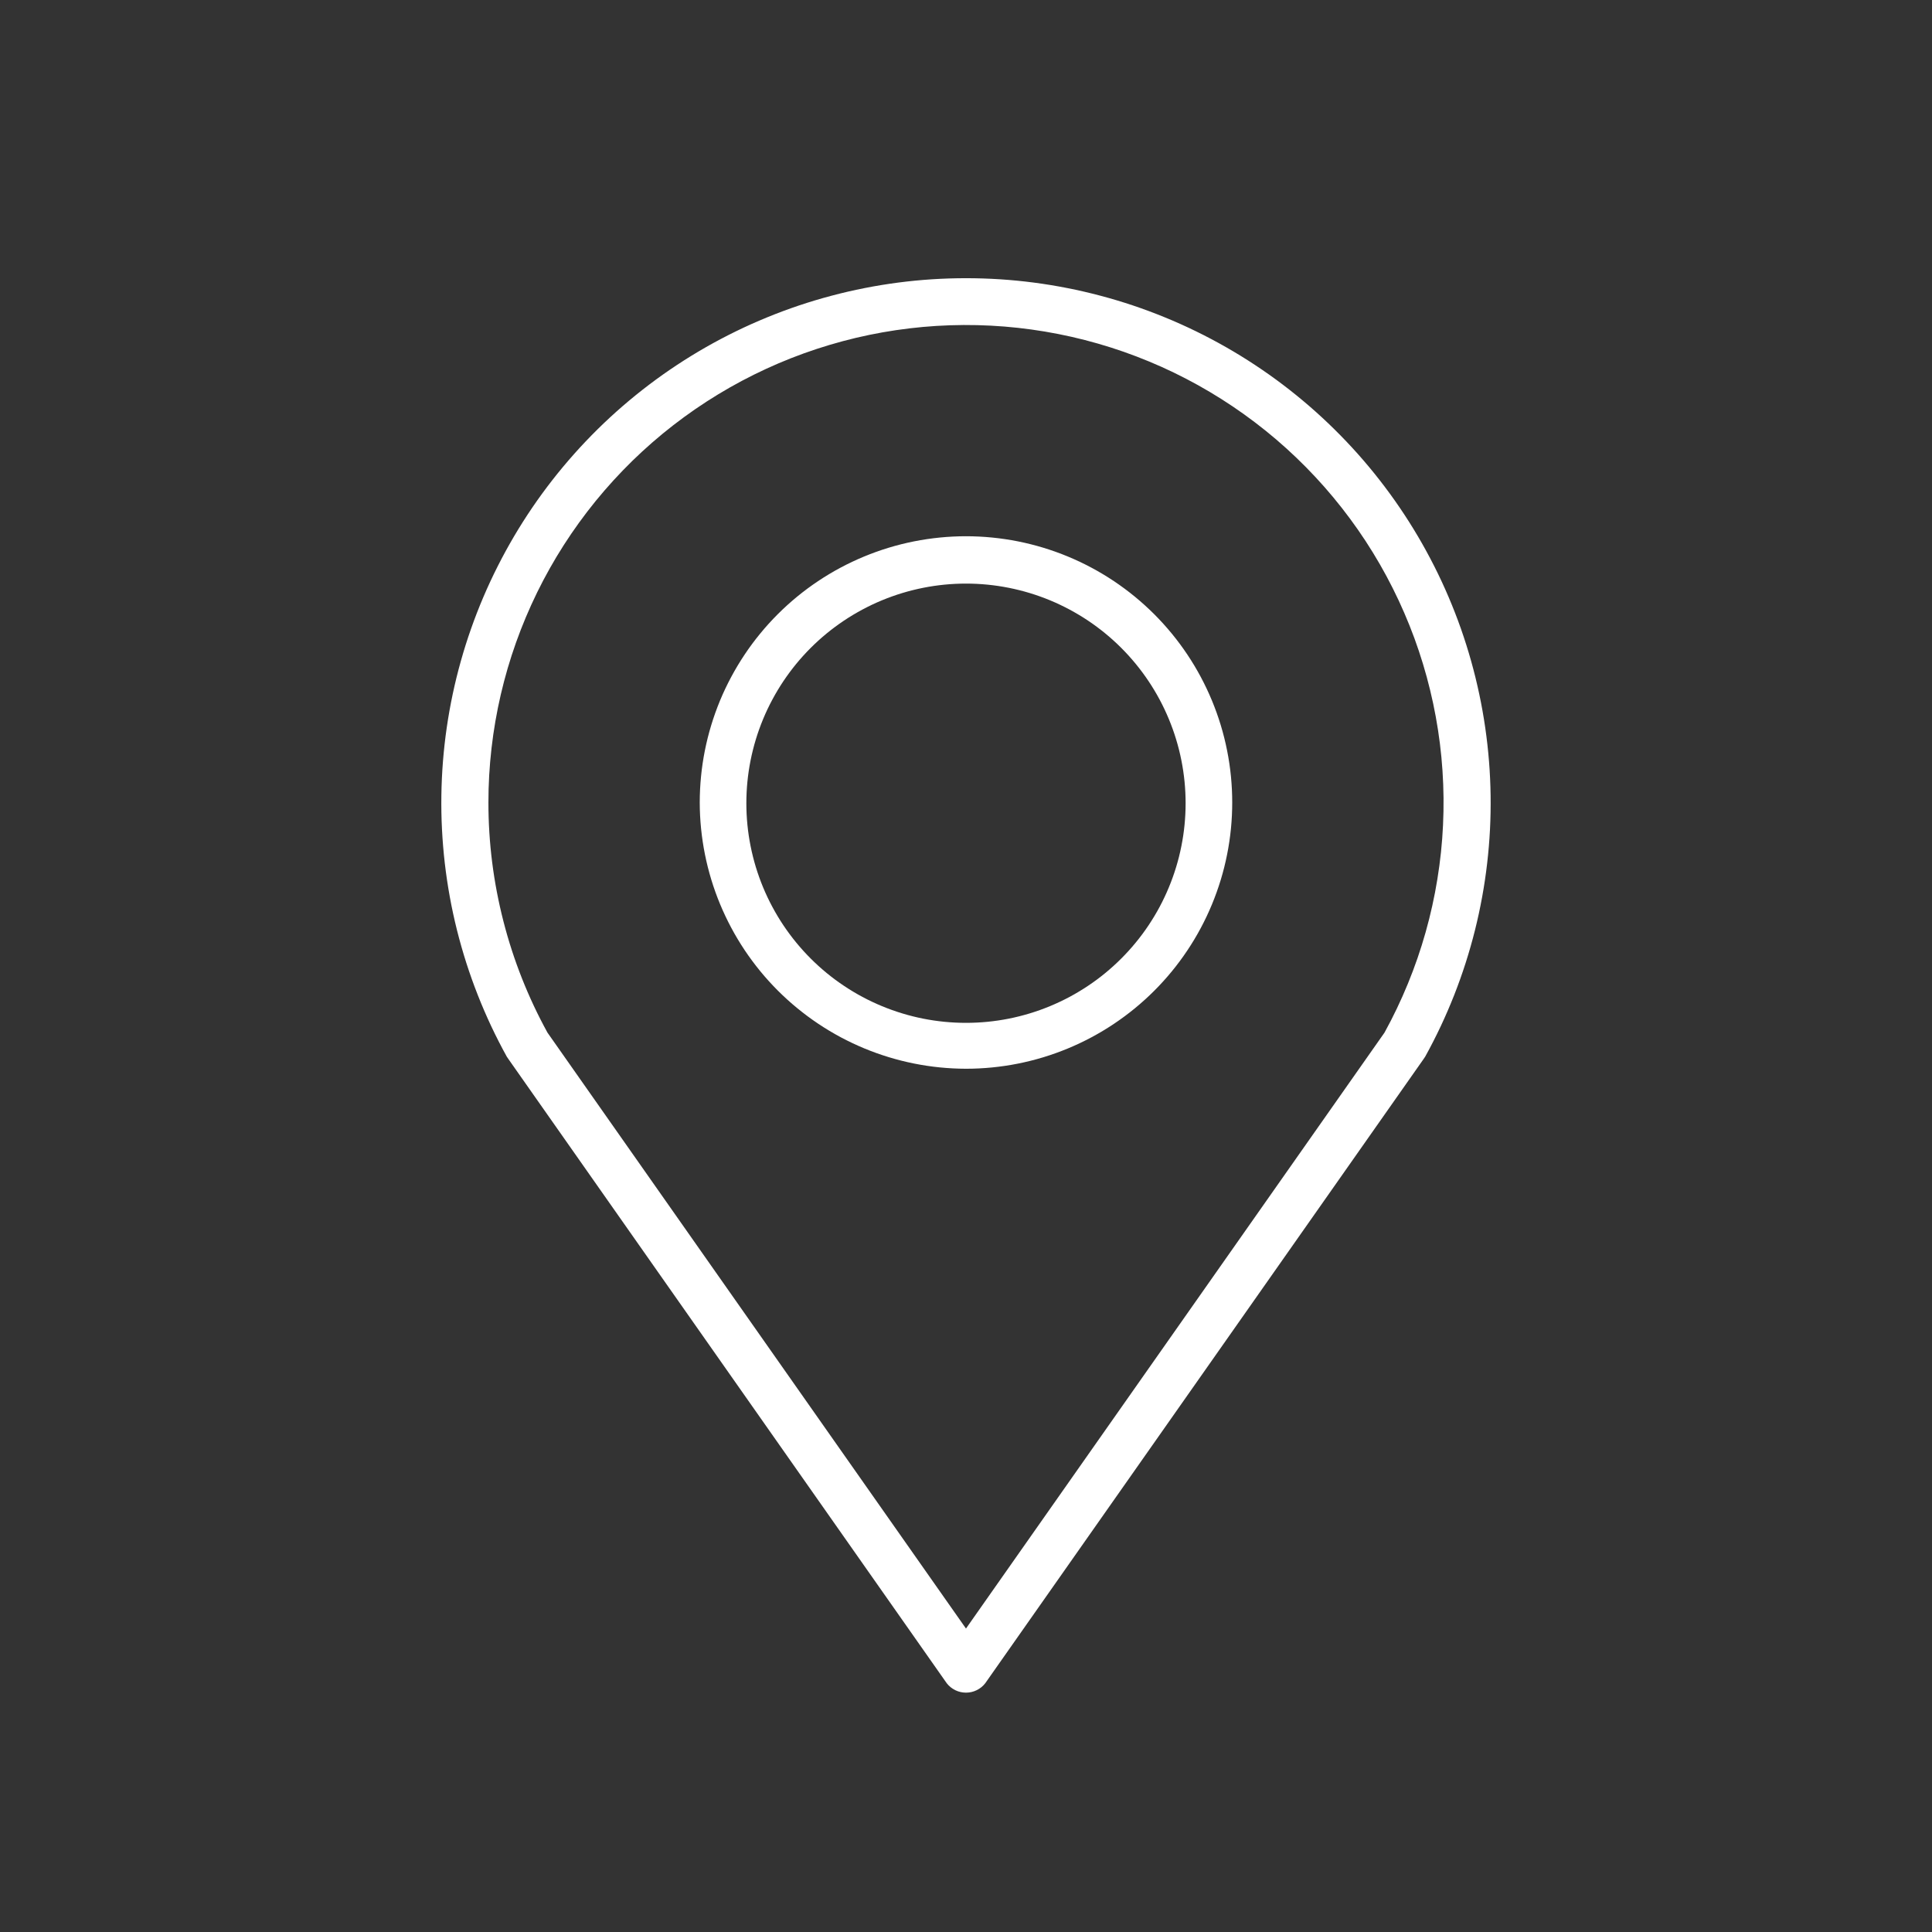
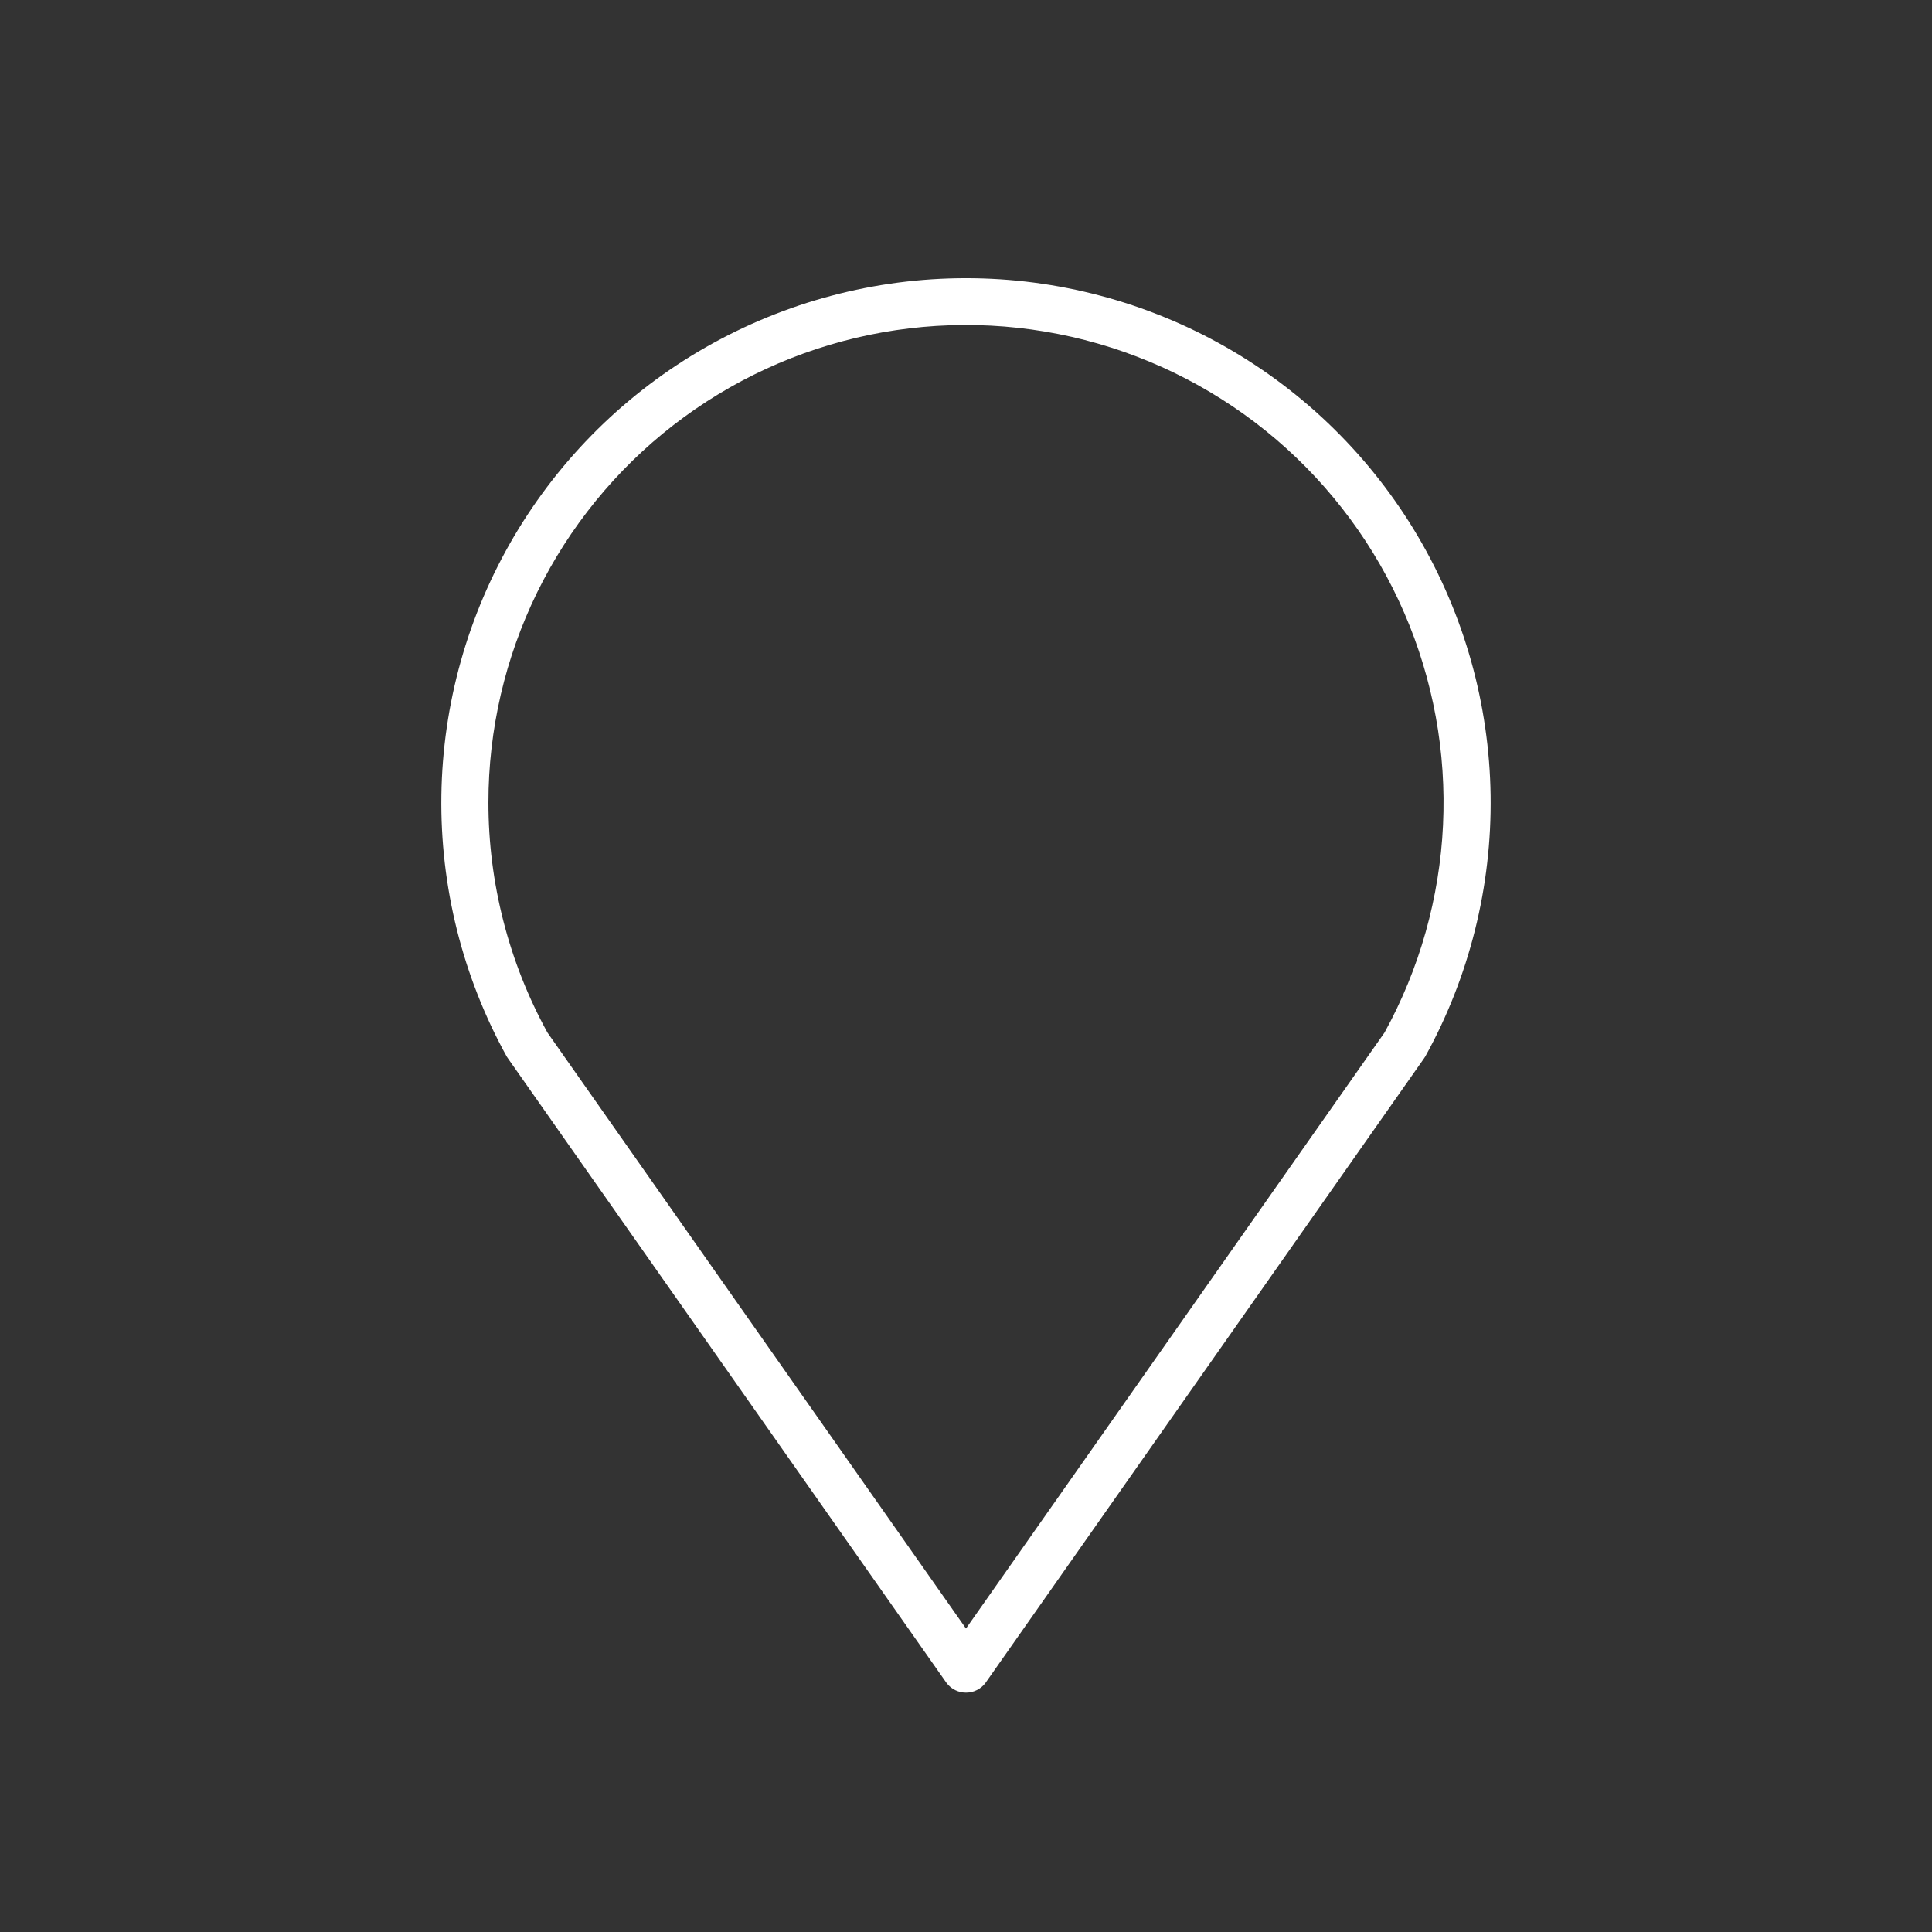
<svg xmlns="http://www.w3.org/2000/svg" width="600" zoomAndPan="magnify" viewBox="0 0 450 450" height="600" preserveAspectRatio="xMidYMid meet" version="1.0">
  <rect x="0" y="0" width="450" height="450" fill="#333333" stroke="none" />
  <defs>
    <clipPath id="b6176e9000">
      <path d="M 102 64 L 348 64 L 348 394.617 L 102 394.617 Z M 102 64 " clip-rule="nonzero" />
    </clipPath>
  </defs>
-   <path fill="#ffffff" d="M 224.996 248.93 C 227.027 248.93 229.055 248.828 231.074 248.629 C 233.098 248.43 235.102 248.133 237.094 247.738 C 239.086 247.34 241.055 246.848 243 246.258 C 244.941 245.668 246.852 244.984 248.727 244.207 C 250.605 243.43 252.438 242.562 254.23 241.605 C 256.02 240.648 257.762 239.605 259.449 238.477 C 261.137 237.348 262.766 236.141 264.336 234.852 C 265.906 233.562 267.41 232.203 268.848 230.766 C 270.281 229.328 271.645 227.828 272.934 226.258 C 274.223 224.688 275.43 223.059 276.559 221.367 C 277.688 219.68 278.73 217.941 279.688 216.148 C 280.645 214.359 281.512 212.523 282.289 210.648 C 283.066 208.77 283.75 206.859 284.34 204.918 C 284.93 202.973 285.422 201.008 285.816 199.016 C 286.215 197.023 286.512 195.016 286.711 192.996 C 286.91 190.973 287.008 188.949 287.008 186.918 C 287.008 184.887 286.91 182.859 286.711 180.84 C 286.512 178.816 286.215 176.809 285.816 174.82 C 285.422 172.828 284.93 170.859 284.34 168.914 C 283.75 166.973 283.066 165.062 282.289 163.184 C 281.512 161.309 280.645 159.477 279.688 157.684 C 278.73 155.895 277.688 154.152 276.559 152.465 C 275.43 150.777 274.223 149.145 272.934 147.578 C 271.645 146.008 270.281 144.504 268.848 143.066 C 267.41 141.633 265.906 140.27 264.336 138.98 C 262.766 137.691 261.137 136.484 259.449 135.355 C 257.762 134.227 256.02 133.184 254.23 132.227 C 252.438 131.27 250.605 130.402 248.727 129.625 C 246.852 128.848 244.941 128.164 243 127.574 C 241.055 126.984 239.086 126.492 237.094 126.094 C 235.102 125.699 233.098 125.402 231.074 125.203 C 229.055 125.004 227.027 124.902 224.996 124.902 C 222.965 124.902 220.941 125.004 218.918 125.203 C 216.898 125.402 214.891 125.699 212.898 126.094 C 210.906 126.492 208.938 126.984 206.996 127.574 C 205.051 128.164 203.141 128.848 201.266 129.625 C 199.391 130.402 197.555 131.27 195.766 132.227 C 193.973 133.184 192.234 134.227 190.543 135.355 C 188.855 136.484 187.227 137.691 185.656 138.98 C 184.086 140.27 182.582 141.633 181.148 143.066 C 179.711 144.504 178.348 146.008 177.062 147.578 C 175.773 149.145 174.562 150.777 173.438 152.465 C 172.309 154.152 171.266 155.895 170.309 157.684 C 169.348 159.477 168.48 161.309 167.703 163.184 C 166.93 165.062 166.246 166.973 165.656 168.914 C 165.066 170.859 164.574 172.828 164.176 174.82 C 163.781 176.809 163.48 178.816 163.285 180.84 C 163.086 182.859 162.984 184.887 162.984 186.918 C 162.988 188.945 163.09 190.973 163.293 192.992 C 163.496 195.012 163.797 197.016 164.195 199.008 C 164.594 200.996 165.09 202.965 165.68 204.906 C 166.273 206.848 166.957 208.754 167.734 210.629 C 168.516 212.504 169.383 214.336 170.34 216.125 C 171.297 217.914 172.344 219.656 173.469 221.344 C 174.598 223.027 175.809 224.656 177.094 226.227 C 178.383 227.797 179.746 229.297 181.18 230.734 C 182.617 232.168 184.117 233.531 185.688 234.816 C 187.258 236.105 188.883 237.312 190.57 238.441 C 192.258 239.57 193.996 240.613 195.785 241.574 C 197.578 242.531 199.41 243.398 201.285 244.18 C 203.156 244.957 205.066 245.641 207.008 246.234 C 208.949 246.824 210.918 247.32 212.906 247.719 C 214.898 248.117 216.902 248.418 218.922 248.621 C 220.941 248.82 222.969 248.926 224.996 248.93 Z M 224.996 135.93 C 226.672 135.93 228.344 136.012 230.012 136.176 C 231.68 136.34 233.332 136.586 234.977 136.914 C 236.621 137.242 238.242 137.648 239.848 138.133 C 241.449 138.621 243.027 139.184 244.574 139.824 C 246.121 140.465 247.633 141.184 249.113 141.973 C 250.59 142.762 252.023 143.621 253.418 144.551 C 254.812 145.484 256.156 146.48 257.449 147.543 C 258.746 148.605 259.984 149.73 261.168 150.914 C 262.355 152.098 263.477 153.34 264.539 154.633 C 265.605 155.93 266.602 157.273 267.531 158.668 C 268.461 160.059 269.324 161.496 270.113 162.973 C 270.902 164.449 271.617 165.961 272.258 167.512 C 272.898 169.059 273.465 170.633 273.949 172.238 C 274.438 173.84 274.844 175.465 275.168 177.105 C 275.496 178.75 275.742 180.406 275.906 182.074 C 276.07 183.738 276.152 185.41 276.152 187.086 C 276.152 188.762 276.07 190.434 275.906 192.102 C 275.742 193.77 275.496 195.422 275.168 197.066 C 274.844 198.711 274.438 200.332 273.949 201.938 C 273.465 203.539 272.898 205.117 272.258 206.664 C 271.617 208.211 270.902 209.723 270.113 211.203 C 269.324 212.68 268.461 214.113 267.531 215.508 C 266.602 216.902 265.605 218.246 264.539 219.539 C 263.477 220.836 262.355 222.074 261.168 223.258 C 259.984 224.445 258.746 225.566 257.449 226.633 C 256.156 227.695 254.812 228.691 253.418 229.621 C 252.023 230.551 250.59 231.414 249.113 232.203 C 247.633 232.992 246.121 233.707 244.574 234.348 C 243.027 234.988 241.449 235.555 239.848 236.039 C 238.242 236.527 236.621 236.934 234.977 237.262 C 233.332 237.586 231.68 237.832 230.012 237.996 C 228.344 238.16 226.672 238.242 224.996 238.242 C 223.32 238.242 221.648 238.16 219.984 237.996 C 218.316 237.832 216.66 237.586 215.016 237.262 C 213.375 236.934 211.75 236.527 210.148 236.039 C 208.543 235.555 206.969 234.988 205.422 234.348 C 203.871 233.707 202.359 232.992 200.883 232.203 C 199.406 231.414 197.969 230.551 196.578 229.621 C 195.184 228.691 193.84 227.695 192.543 226.633 C 191.25 225.566 190.008 224.445 188.824 223.258 C 187.641 222.074 186.516 220.836 185.453 219.539 C 184.391 218.246 183.395 216.902 182.461 215.508 C 181.531 214.113 180.672 212.68 179.883 211.203 C 179.09 209.723 178.375 208.211 177.734 206.664 C 177.094 205.117 176.531 203.539 176.043 201.938 C 175.559 200.332 175.152 198.711 174.824 197.066 C 174.496 195.422 174.25 193.77 174.086 192.102 C 173.922 190.434 173.84 188.762 173.84 187.086 C 173.84 185.41 173.922 183.738 174.086 182.074 C 174.25 180.406 174.496 178.75 174.824 177.105 C 175.152 175.465 175.559 173.84 176.043 172.238 C 176.531 170.633 177.094 169.059 177.734 167.512 C 178.375 165.961 179.09 164.449 179.883 162.973 C 180.672 161.496 181.531 160.059 182.461 158.668 C 183.395 157.273 184.391 155.93 185.453 154.633 C 186.516 153.34 187.641 152.098 188.824 150.914 C 190.008 149.73 191.25 148.605 192.543 147.543 C 193.84 146.48 195.184 145.484 196.578 144.551 C 197.969 143.621 199.406 142.762 200.883 141.973 C 202.359 141.184 203.871 140.465 205.422 139.824 C 206.969 139.184 208.543 138.621 210.148 138.133 C 211.75 137.648 213.375 137.242 215.016 136.914 C 216.66 136.586 218.316 136.34 219.984 136.176 C 221.648 136.012 223.32 135.93 224.996 135.93 Z M 224.996 135.93 " fill-opacity="1" fill-rule="nonzero" />
  <g clip-path="url(#b6176e9000)">
    <path fill="#ffffff" d="M 220.508 392.051 C 220.773 392.395 221.074 392.703 221.41 392.977 C 221.746 393.25 222.109 393.48 222.496 393.672 C 222.887 393.863 223.293 394.008 223.715 394.105 C 224.137 394.203 224.562 394.25 224.996 394.25 C 225.43 394.25 225.859 394.203 226.281 394.105 C 226.703 394.008 227.109 393.863 227.496 393.672 C 227.887 393.48 228.25 393.25 228.586 392.977 C 228.922 392.703 229.223 392.395 229.488 392.051 L 331.629 246.598 L 331.969 246.086 C 333.246 243.773 334.449 241.422 335.574 239.031 C 336.699 236.637 337.746 234.211 338.715 231.754 C 339.68 229.293 340.57 226.805 341.375 224.289 C 342.18 221.773 342.906 219.23 343.547 216.668 C 344.188 214.105 344.746 211.523 345.219 208.922 C 345.695 206.32 346.082 203.711 346.387 201.086 C 346.691 198.457 346.914 195.828 347.047 193.188 C 347.18 190.547 347.227 187.906 347.191 185.262 C 347.152 182.621 347.031 179.98 346.82 177.348 C 346.613 174.715 346.316 172.09 345.938 169.473 C 345.559 166.855 345.098 164.258 344.547 161.672 C 344 159.086 343.371 156.52 342.656 153.977 C 341.941 151.43 341.145 148.914 340.27 146.418 C 339.391 143.926 338.434 141.465 337.395 139.035 C 336.359 136.602 335.242 134.207 334.051 131.852 C 332.855 129.492 331.59 127.176 330.246 124.898 C 328.902 122.621 327.488 120.391 326 118.207 C 324.512 116.023 322.957 113.891 321.328 111.805 C 319.703 109.723 318.012 107.695 316.254 105.719 C 314.496 103.746 312.676 101.832 310.793 99.977 C 308.91 98.121 306.969 96.328 304.973 94.598 C 302.973 92.871 300.922 91.207 298.816 89.609 C 296.711 88.012 294.555 86.488 292.348 85.031 C 290.145 83.574 287.895 82.191 285.598 80.879 C 283.301 79.57 280.969 78.336 278.594 77.176 C 276.219 76.016 273.809 74.934 271.363 73.934 C 268.918 72.93 266.441 72.008 263.938 71.164 C 261.43 70.324 258.902 69.562 256.348 68.887 C 253.793 68.207 251.219 67.613 248.625 67.102 C 246.031 66.59 243.426 66.164 240.805 65.82 C 238.184 65.48 235.555 65.223 232.918 65.051 C 230.281 64.883 227.641 64.797 224.996 64.797 C 222.355 64.797 219.715 64.883 217.078 65.051 C 214.438 65.223 211.809 65.48 209.191 65.82 C 206.57 66.164 203.961 66.59 201.367 67.102 C 198.777 67.613 196.203 68.207 193.648 68.887 C 191.094 69.562 188.562 70.324 186.059 71.164 C 183.555 72.008 181.078 72.93 178.633 73.934 C 176.188 74.934 173.777 76.016 171.402 77.176 C 169.027 78.336 166.691 79.57 164.395 80.879 C 162.102 82.191 159.852 83.574 157.645 85.031 C 155.441 86.488 153.285 88.012 151.18 89.609 C 149.074 91.207 147.02 92.871 145.023 94.598 C 143.023 96.328 141.082 98.121 139.199 99.977 C 137.32 101.832 135.5 103.746 133.742 105.719 C 131.984 107.695 130.293 109.723 128.664 111.805 C 127.039 113.891 125.48 116.023 123.992 118.207 C 122.508 120.391 121.09 122.621 119.746 124.898 C 118.406 127.176 117.137 129.492 115.945 131.852 C 114.75 134.207 113.637 136.602 112.598 139.035 C 111.562 141.465 110.605 143.926 109.727 146.418 C 108.848 148.914 108.051 151.43 107.34 153.977 C 106.625 156.52 105.992 159.086 105.445 161.672 C 104.898 164.258 104.434 166.855 104.055 169.473 C 103.676 172.086 103.383 174.715 103.172 177.348 C 102.965 179.98 102.84 182.621 102.805 185.262 C 102.766 187.906 102.812 190.547 102.949 193.188 C 103.082 195.828 103.301 198.457 103.605 201.086 C 103.91 203.711 104.301 206.32 104.773 208.922 C 105.246 211.523 105.805 214.105 106.445 216.668 C 107.09 219.23 107.812 221.773 108.617 224.289 C 109.426 226.805 110.312 229.293 111.281 231.754 C 112.25 234.211 113.293 236.637 114.418 239.031 C 115.547 241.422 116.746 243.773 118.023 246.086 L 118.367 246.598 Z M 113.762 186.918 C 113.762 184.805 113.82 182.695 113.941 180.586 C 114.062 178.477 114.242 176.375 114.484 174.277 C 114.723 172.18 115.023 170.09 115.383 168.008 C 115.742 165.926 116.16 163.859 116.637 161.801 C 117.113 159.746 117.652 157.703 118.242 155.676 C 118.836 153.648 119.488 151.641 120.195 149.652 C 120.902 147.66 121.668 145.695 122.488 143.746 C 123.309 141.801 124.184 139.879 125.109 137.984 C 126.039 136.09 127.023 134.219 128.059 132.379 C 129.094 130.539 130.18 128.73 131.32 126.953 C 132.461 125.172 133.648 123.43 134.887 121.719 C 136.125 120.008 137.41 118.332 138.742 116.695 C 140.078 115.059 141.457 113.461 142.879 111.902 C 144.305 110.344 145.773 108.824 147.281 107.348 C 148.793 105.875 150.344 104.441 151.938 103.055 C 153.531 101.668 155.16 100.328 156.828 99.035 C 158.5 97.742 160.203 96.496 161.941 95.297 C 163.684 94.102 165.453 92.953 167.258 91.859 C 169.062 90.762 170.898 89.719 172.762 88.727 C 174.629 87.734 176.52 86.797 178.438 85.914 C 180.355 85.027 182.297 84.199 184.262 83.426 C 186.227 82.652 188.211 81.938 190.219 81.277 C 192.223 80.617 194.246 80.016 196.285 79.469 C 198.328 78.922 200.379 78.438 202.449 78.008 C 204.516 77.582 206.594 77.211 208.684 76.902 C 210.773 76.594 212.867 76.344 214.973 76.152 C 217.074 75.961 219.18 75.832 221.293 75.762 C 223.402 75.691 225.512 75.68 227.625 75.73 C 229.734 75.781 231.844 75.891 233.949 76.059 C 236.055 76.23 238.152 76.461 240.242 76.75 C 242.336 77.039 244.418 77.387 246.488 77.797 C 248.562 78.203 250.621 78.672 252.664 79.195 C 254.711 79.723 256.738 80.305 258.75 80.945 C 260.766 81.586 262.758 82.281 264.73 83.039 C 266.699 83.793 268.648 84.602 270.578 85.465 C 272.504 86.332 274.402 87.25 276.277 88.227 C 278.152 89.199 279.996 90.223 281.812 91.305 C 283.625 92.383 285.41 93.512 287.16 94.691 C 288.914 95.871 290.629 97.102 292.309 98.379 C 293.992 99.656 295.633 100.98 297.242 102.352 C 298.848 103.723 300.41 105.141 301.938 106.602 C 303.461 108.062 304.945 109.562 306.383 111.109 C 307.824 112.652 309.219 114.238 310.566 115.863 C 311.914 117.488 313.219 119.148 314.473 120.848 C 315.727 122.547 316.934 124.281 318.09 126.047 C 319.246 127.812 320.348 129.613 321.402 131.441 C 322.457 133.273 323.457 135.133 324.402 137.02 C 325.352 138.906 326.246 140.82 327.082 142.758 C 327.922 144.695 328.703 146.656 329.434 148.637 C 330.16 150.621 330.828 152.621 331.441 154.645 C 332.055 156.664 332.609 158.699 333.105 160.754 C 333.605 162.805 334.043 164.871 334.422 166.949 C 334.801 169.023 335.121 171.113 335.383 173.207 C 335.645 175.301 335.844 177.402 335.984 179.512 C 336.125 181.617 336.207 183.727 336.227 185.84 C 336.246 187.949 336.207 190.062 336.109 192.172 C 336.012 194.281 335.852 196.387 335.633 198.484 C 335.41 200.586 335.133 202.68 334.793 204.762 C 334.457 206.848 334.059 208.918 333.602 210.98 C 333.145 213.043 332.633 215.09 332.059 217.121 C 331.484 219.156 330.855 221.172 330.168 223.168 C 329.48 225.164 328.734 227.137 327.934 229.094 C 327.133 231.047 326.277 232.977 325.367 234.883 C 324.457 236.789 323.496 238.664 322.477 240.516 L 224.996 379.32 L 127.516 240.516 C 123.008 232.305 119.586 223.66 117.258 214.586 C 114.93 205.508 113.762 196.285 113.762 186.918 Z M 113.762 186.918 " fill-opacity="1" fill-rule="nonzero" />
  </g>
</svg>